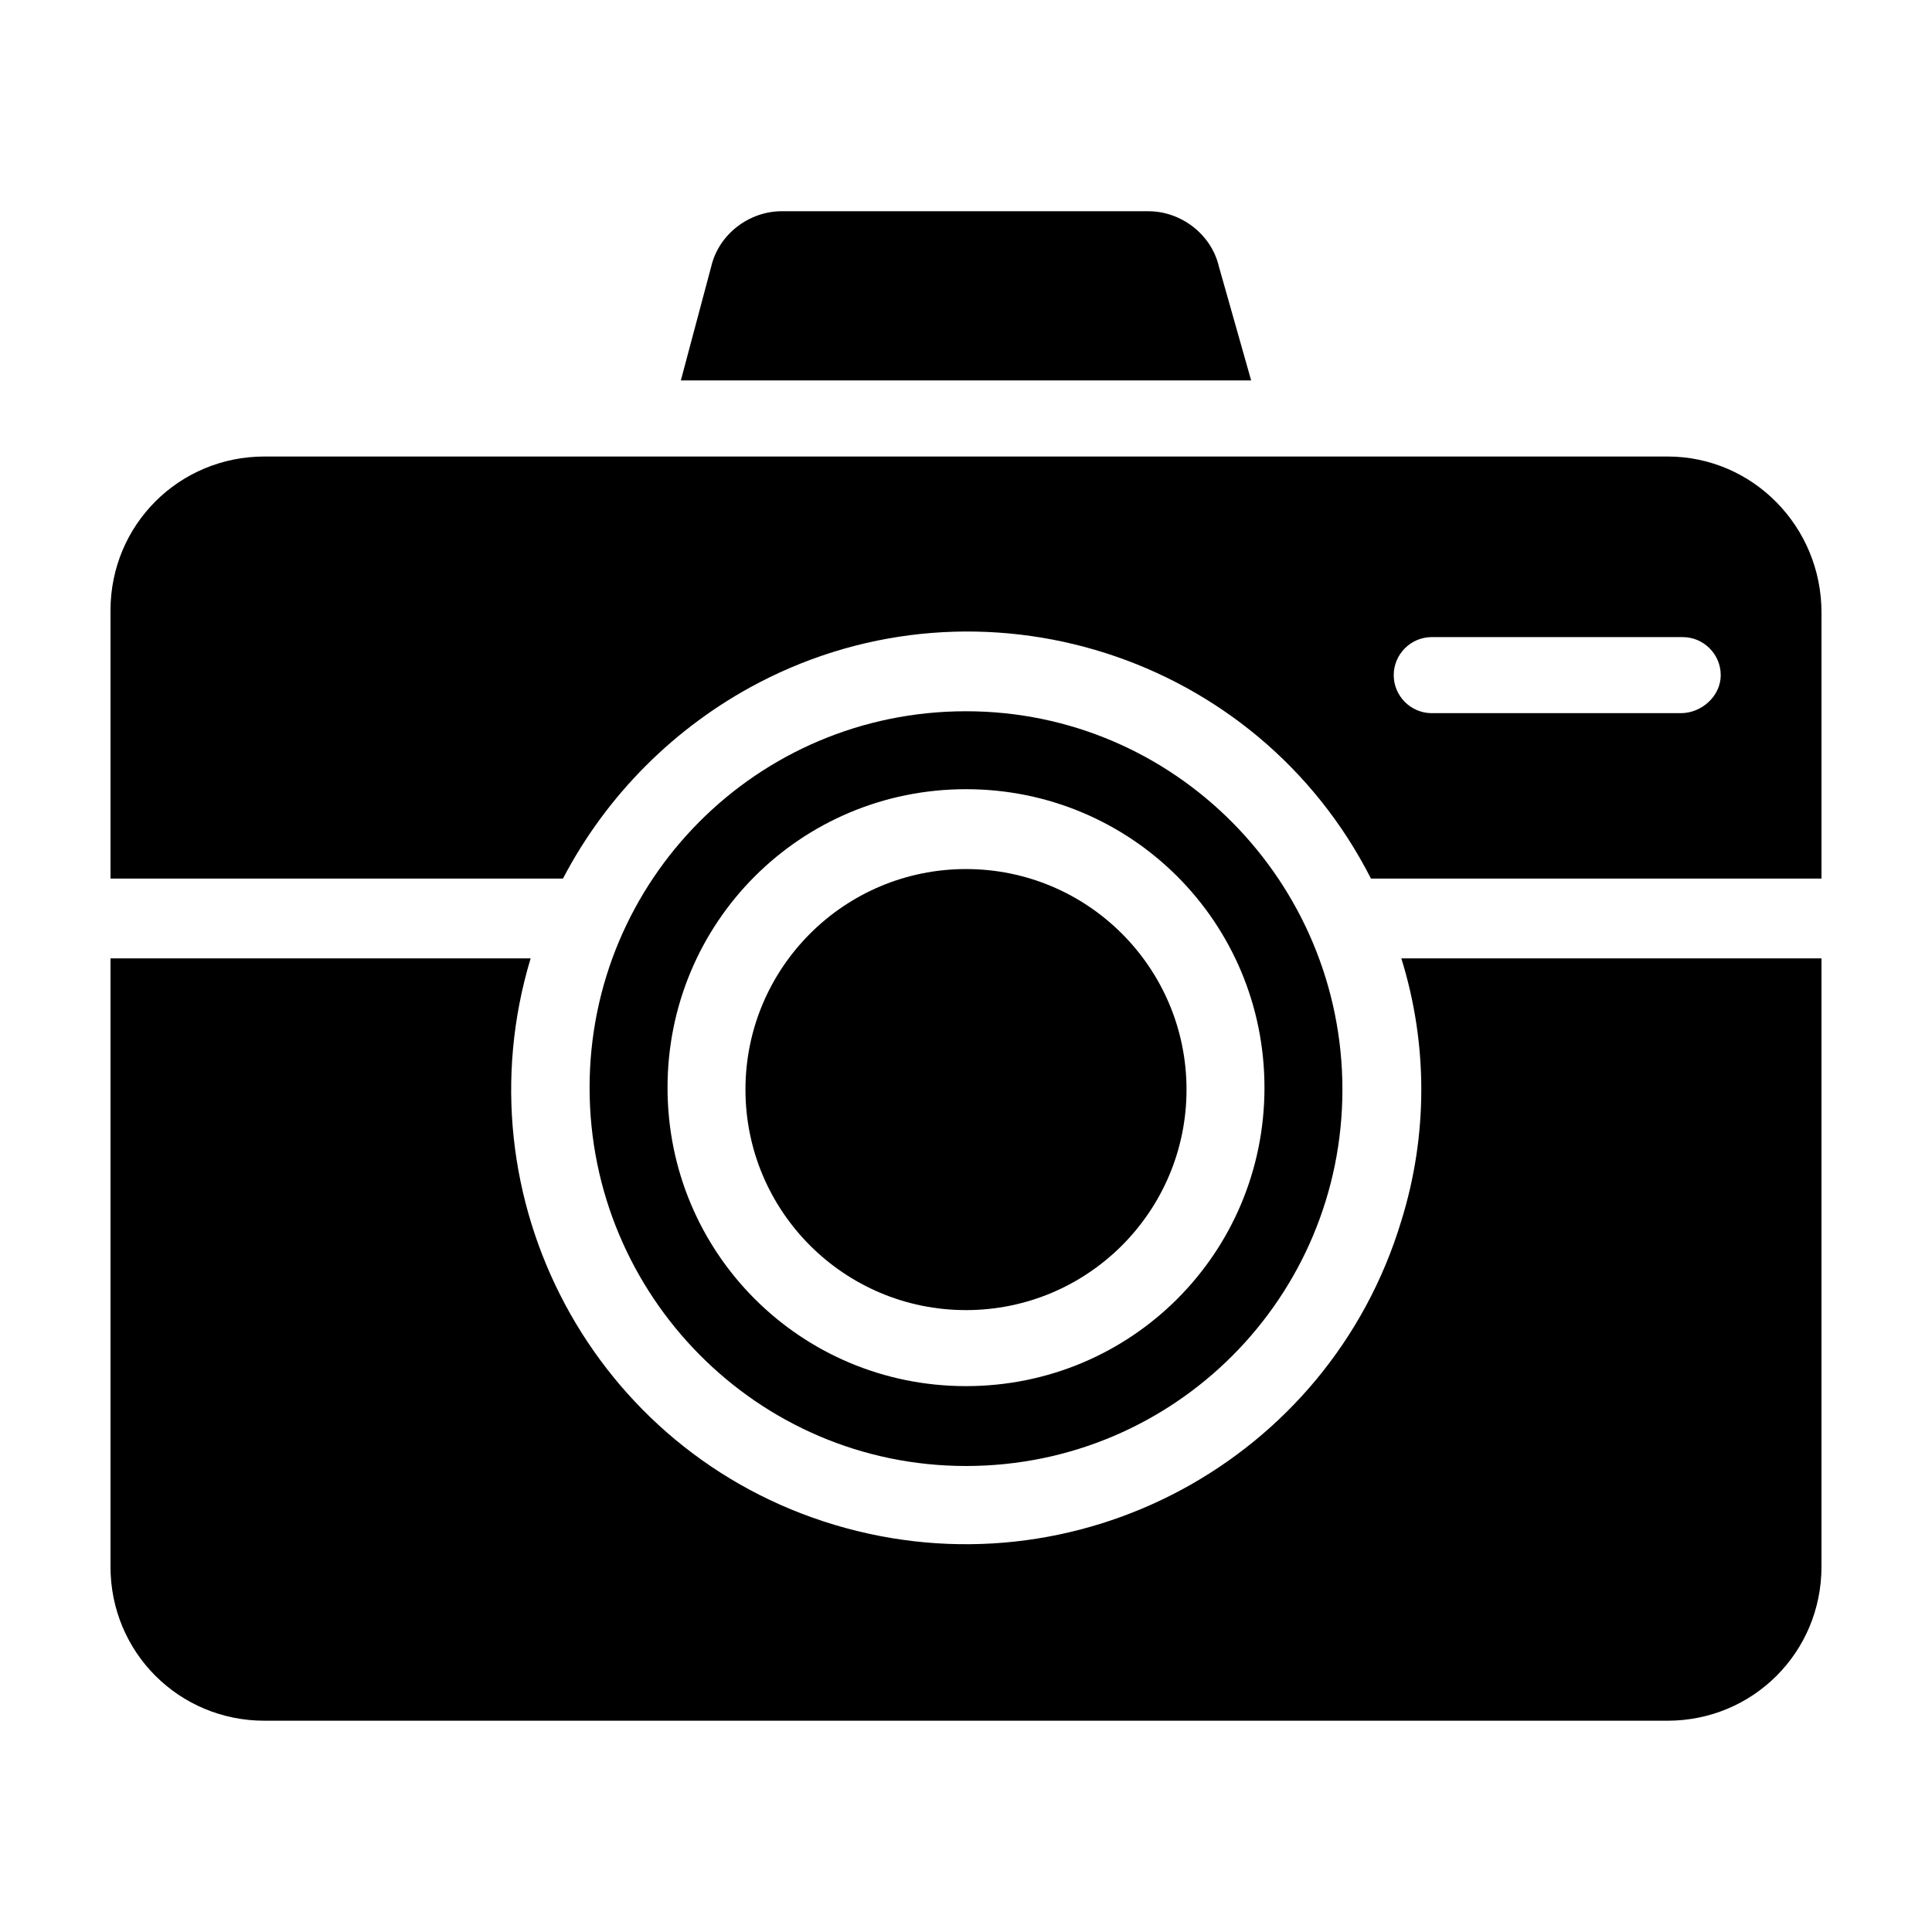
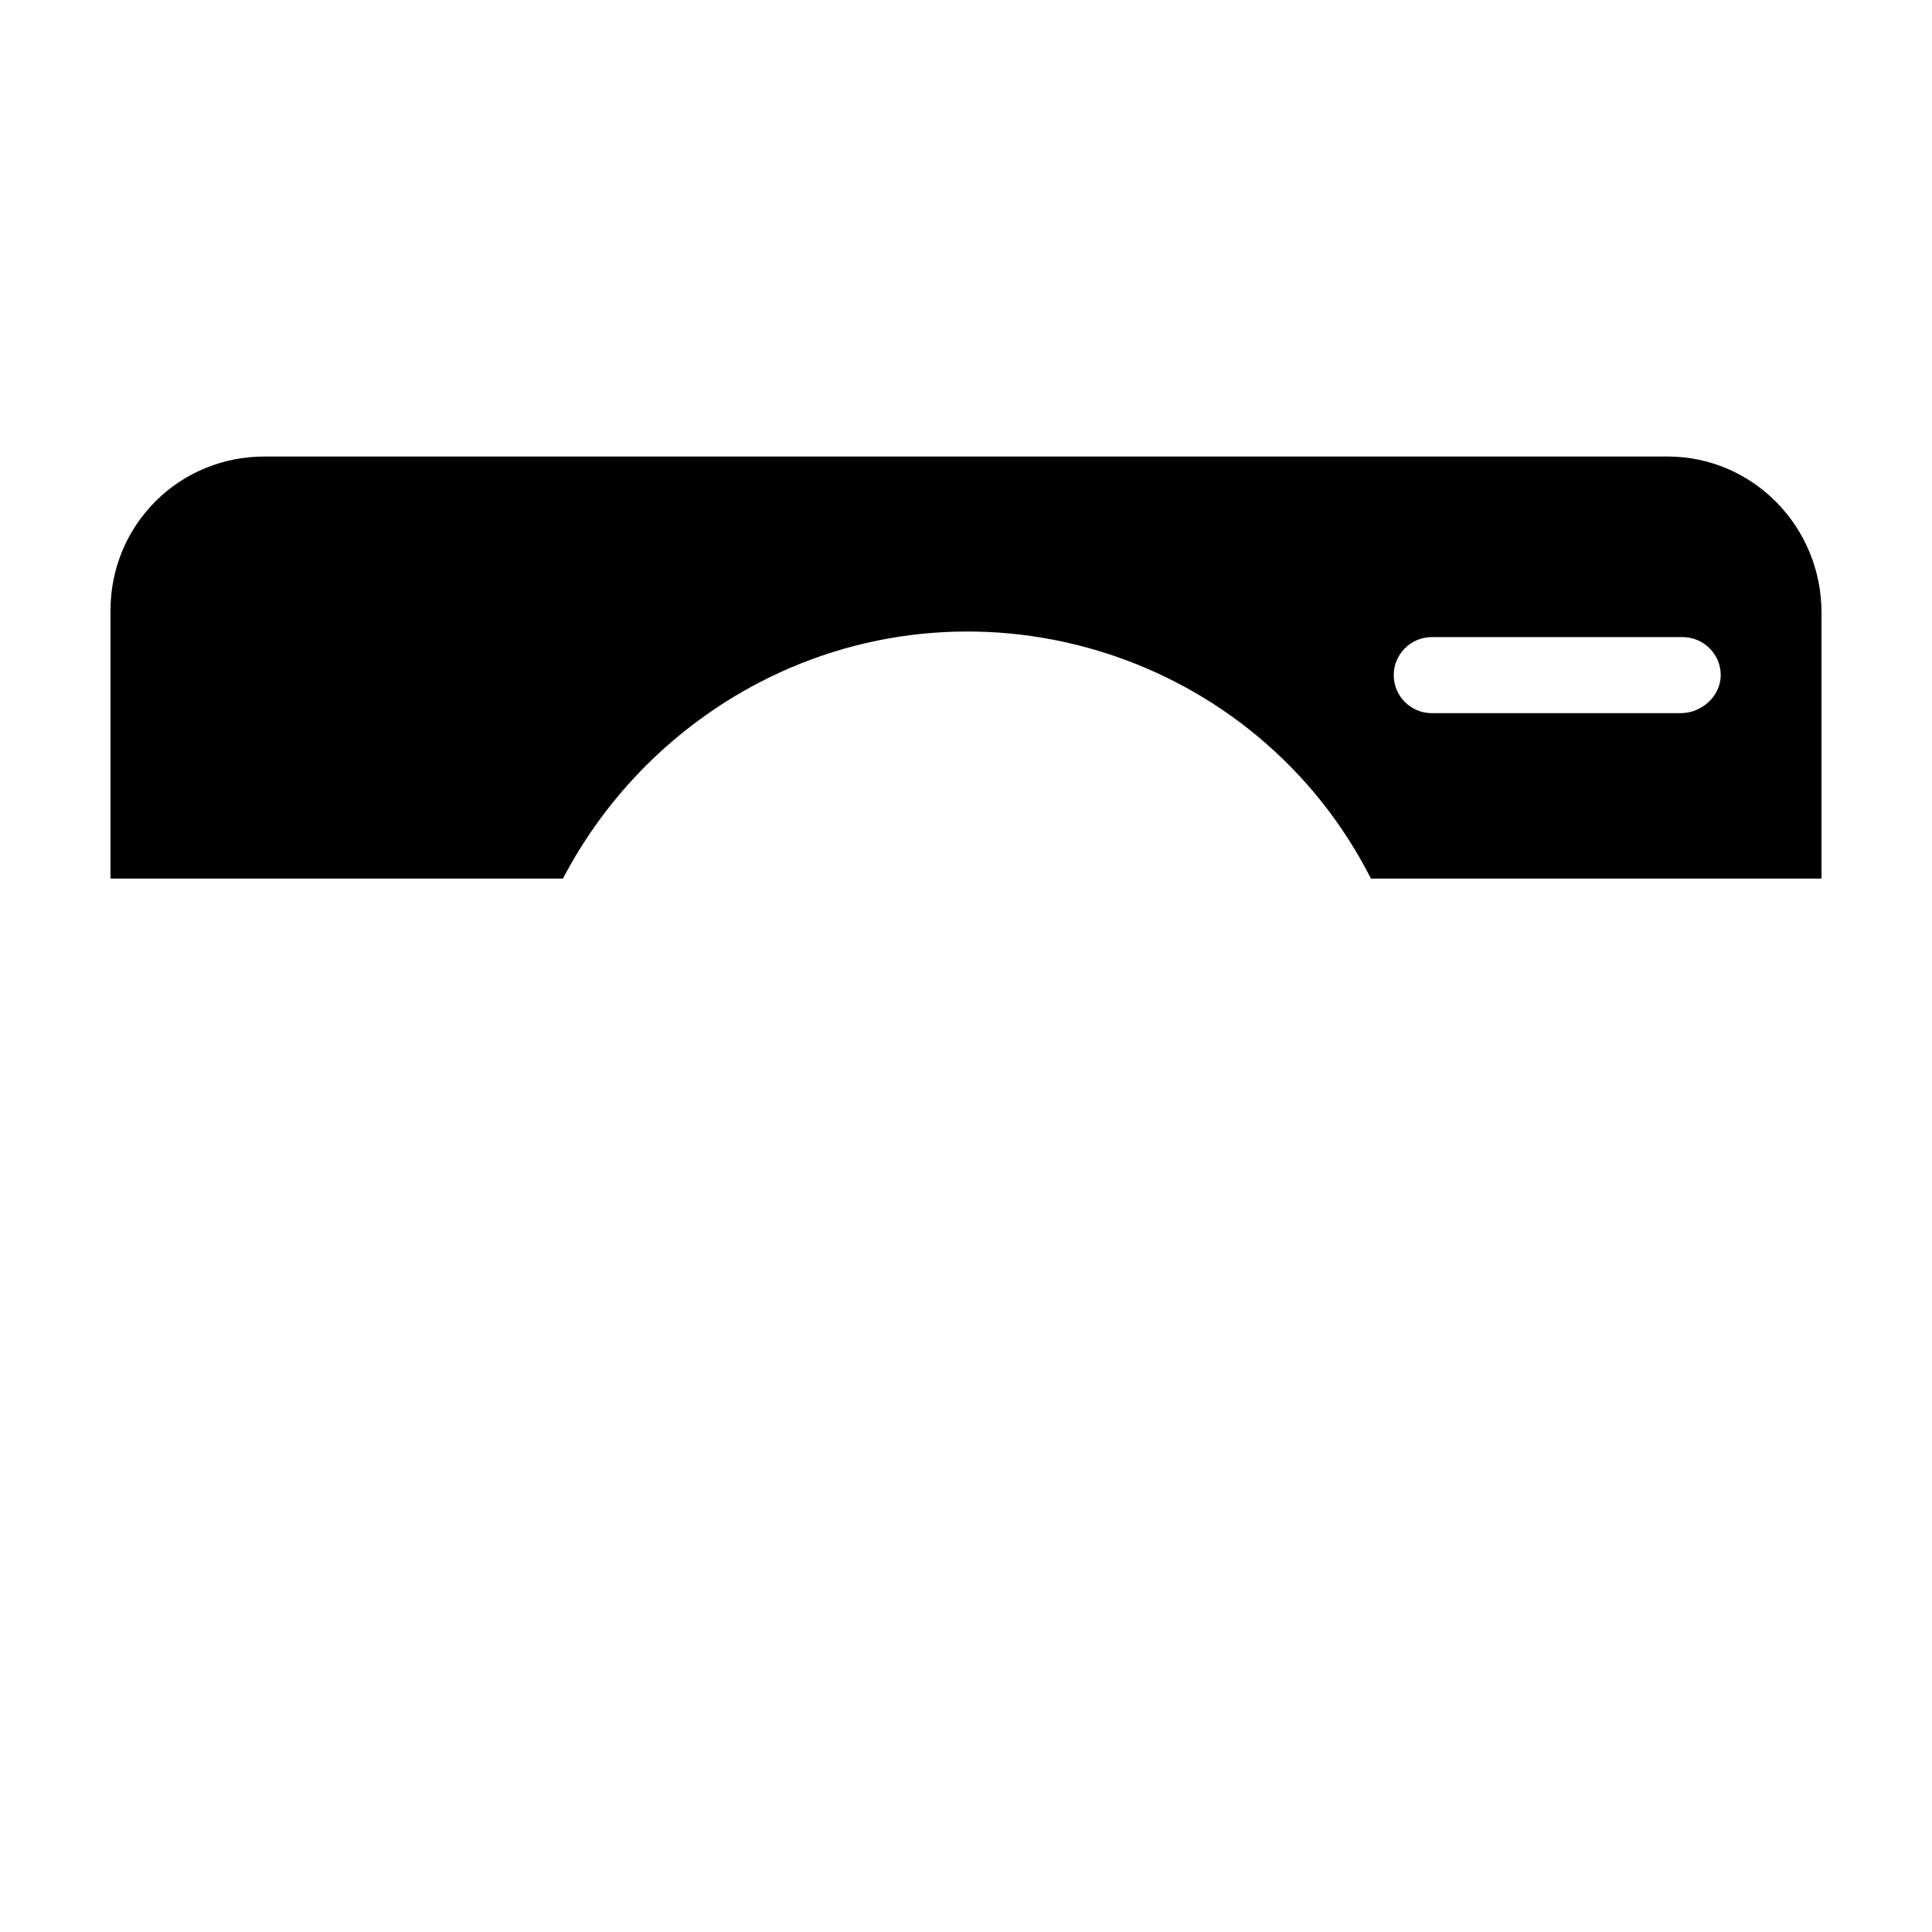
<svg xmlns="http://www.w3.org/2000/svg" fill="#000000" width="800px" height="800px" version="1.1" viewBox="144 144 512 512">
  <g>
-     <path d="m458.44 432.75c0 32.277-26.168 58.441-58.441 58.441-32.277 0-58.445-26.164-58.445-58.441s26.168-58.441 58.445-58.441c32.273 0 58.441 26.164 58.441 58.441" />
-     <path d="m400 332.49c-55.418 0-99.754 44.84-99.754 99.754 0 54.914 44.332 100.26 99.754 100.26 55.418 0 99.754-44.84 99.754-99.754 0-54.914-44.336-100.26-99.754-100.26zm0 178.85c-43.832 0-79.098-35.266-79.098-79.098 0-43.832 35.266-79.098 79.098-79.098s79.098 35.266 79.098 79.098c0 43.832-35.27 79.098-79.098 79.098z" />
-     <path d="m475.57 244.82h-151.14l8.062-30.23c2.016-8.566 10.078-14.609 18.641-14.609h97.234c8.566 0 16.625 6.047 18.641 14.609z" />
    <path d="m585.9 264.98h-371.81c-22.672 0-40.809 18.137-40.809 40.809v71.039h119.91c11.586-22.168 29.727-40.305 51.891-51.891 58.945-30.73 132-7.559 162.23 51.891h119.4v-70.535c0-22.672-18.137-41.312-40.809-41.312zm3.527 68.016h-65.996c-5.543 0-10.078-4.535-10.078-10.078 0-5.543 4.535-10.078 10.078-10.078h66.504c5.543 0 10.078 4.535 10.078 10.078-0.004 5.543-5.043 10.078-10.586 10.078z" />
-     <path d="m515.37 397.98h111.34v161.22c0 22.672-18.137 40.809-40.809 40.809h-371.81c-22.672 0-40.809-18.137-40.809-40.809v-161.22h111.34c-19.145 63.48 16.625 130.99 80.609 150.14 63.984 19.145 130.99-17.129 150.14-80.609 7.051-22.676 7.051-46.855-0.004-69.527z" />
  </g>
</svg>